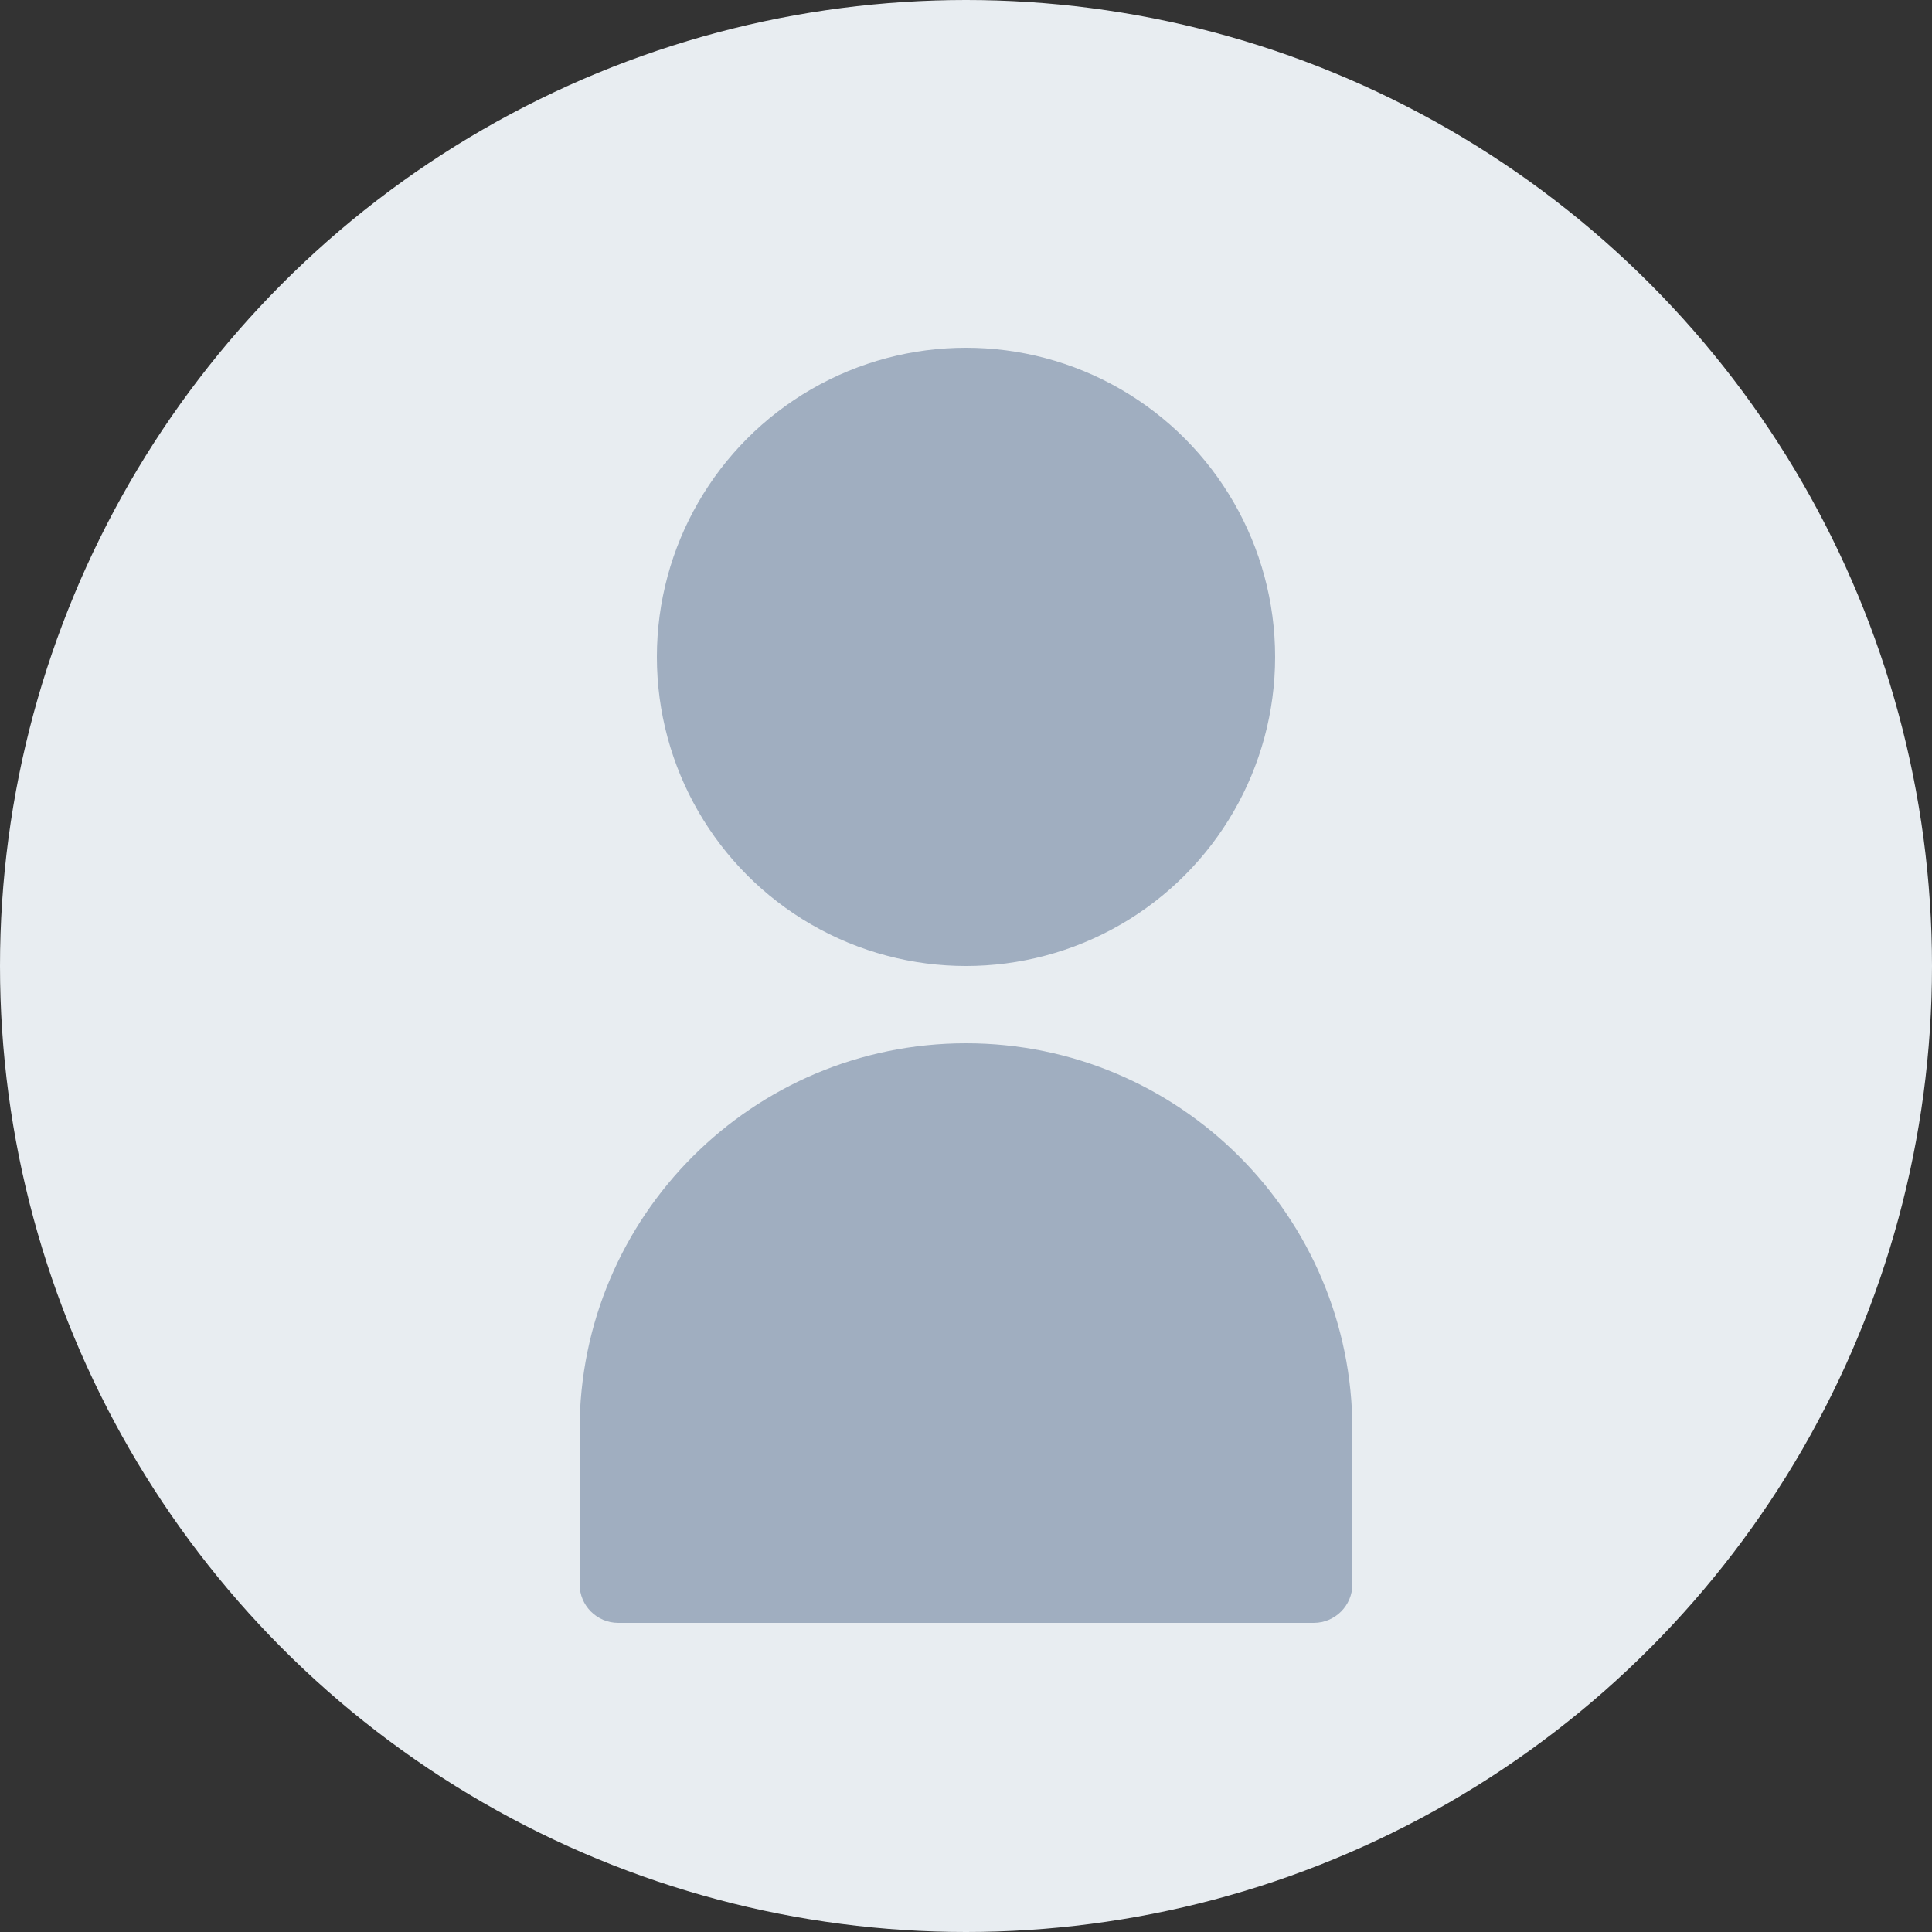
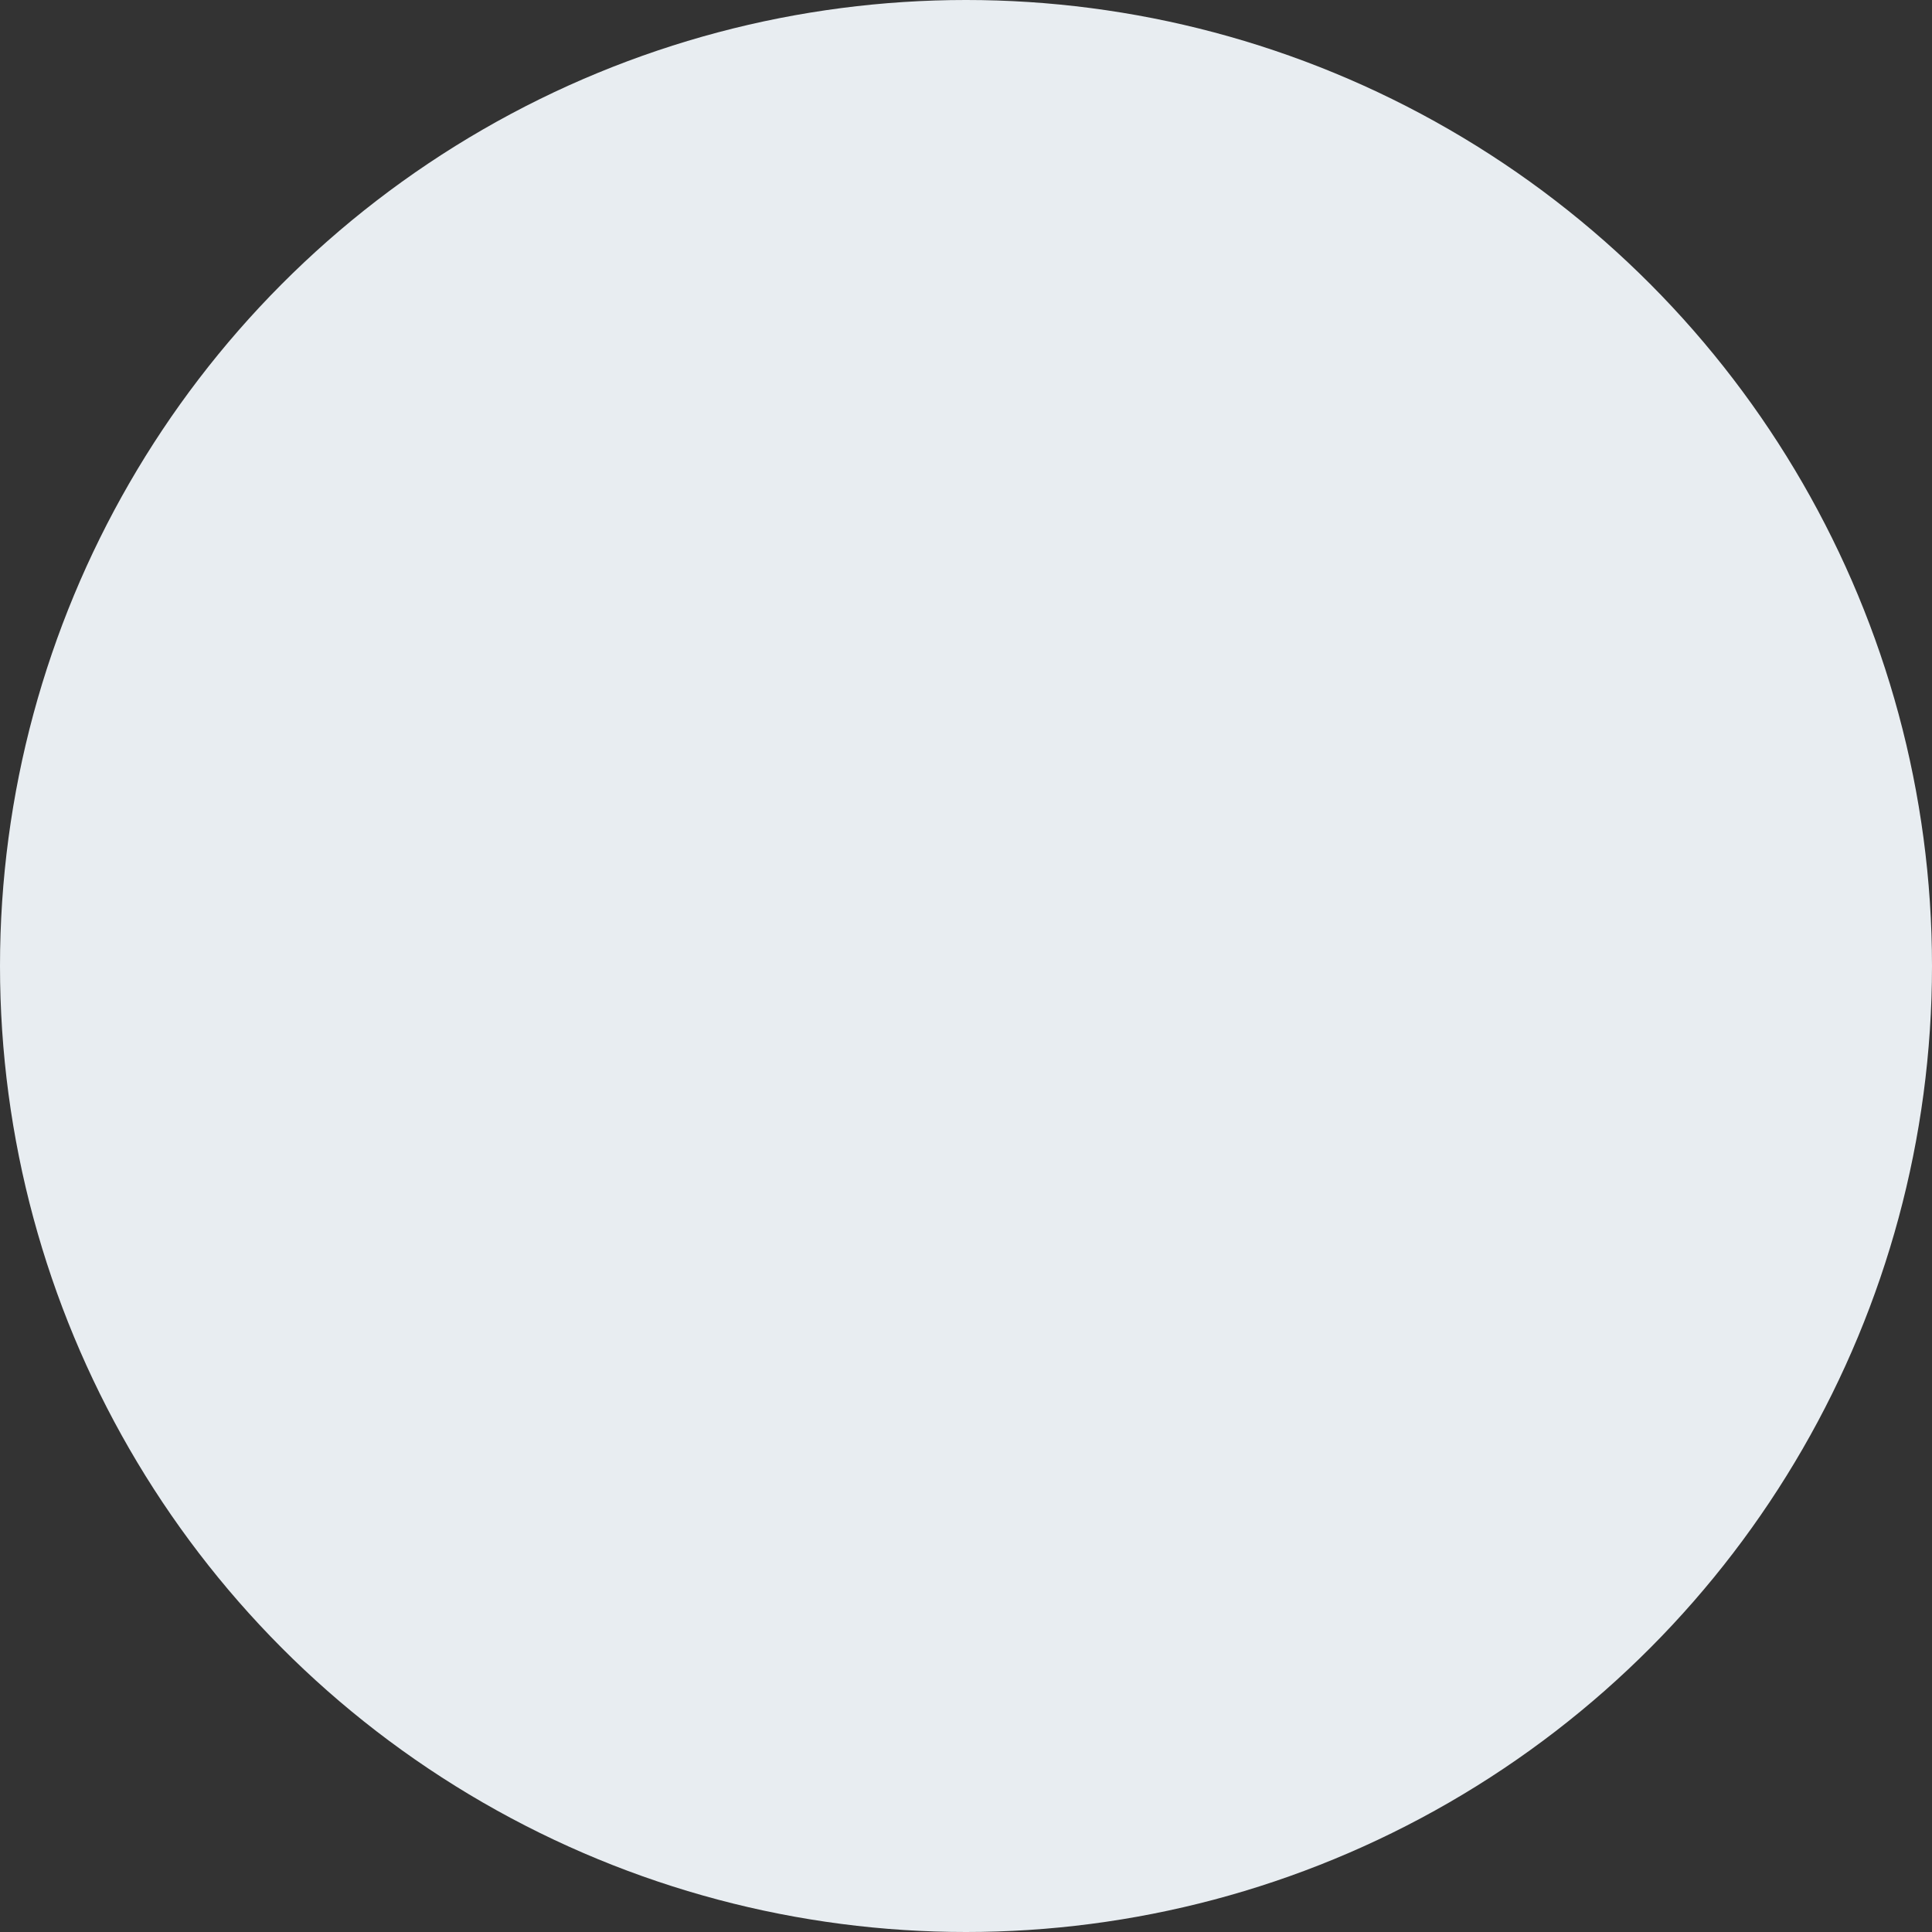
<svg xmlns="http://www.w3.org/2000/svg" width="50" height="50" viewBox="0 0 50 50" fill="none">
  <rect x="0" y="0" width="50" height="50" fill="#333333" stroke="none" />
  <circle cx="25" cy="25" r="25" fill="#E8EDF1" />
-   <circle cx="25" cy="17" r="8" fill="#A0AEC0" />
-   <path d="M25 27C19.477 27 15 31.477 15 37V41C15 41.552 15.448 42 16 42H34C34.552 42 35 41.552 35 41V37C35 31.477 30.523 27 25 27Z" fill="#A0AEC0" />
</svg>